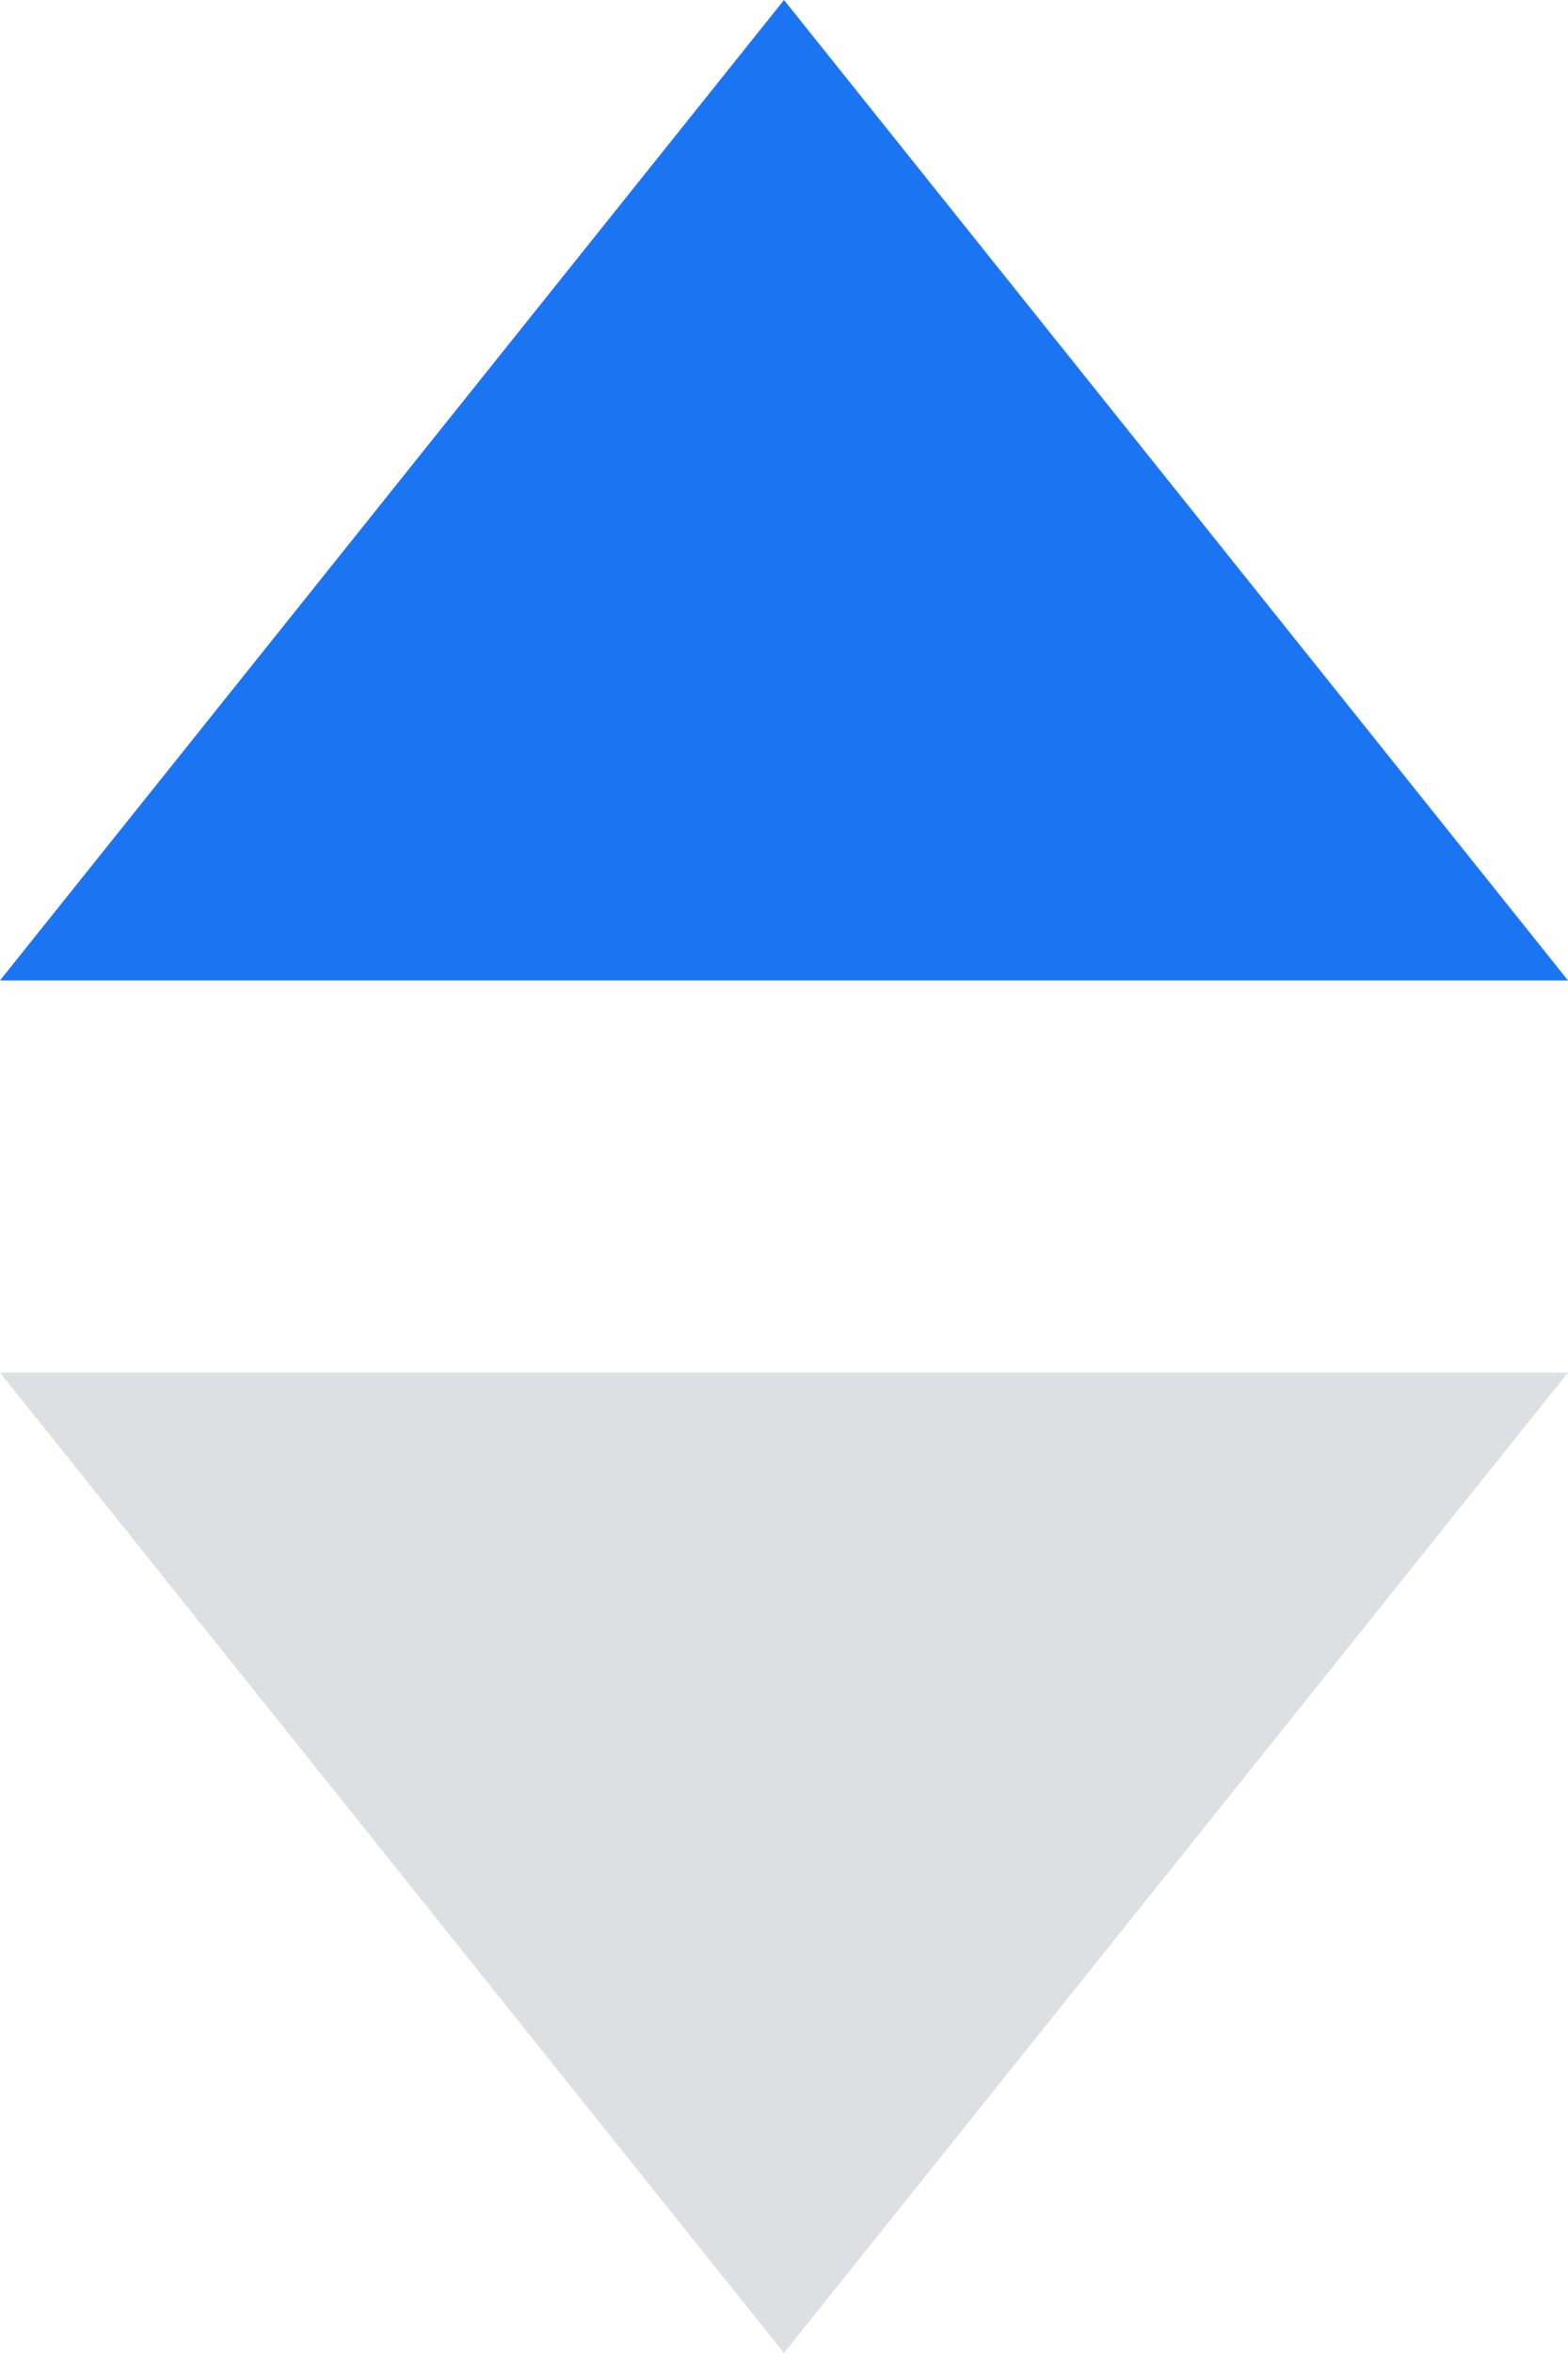
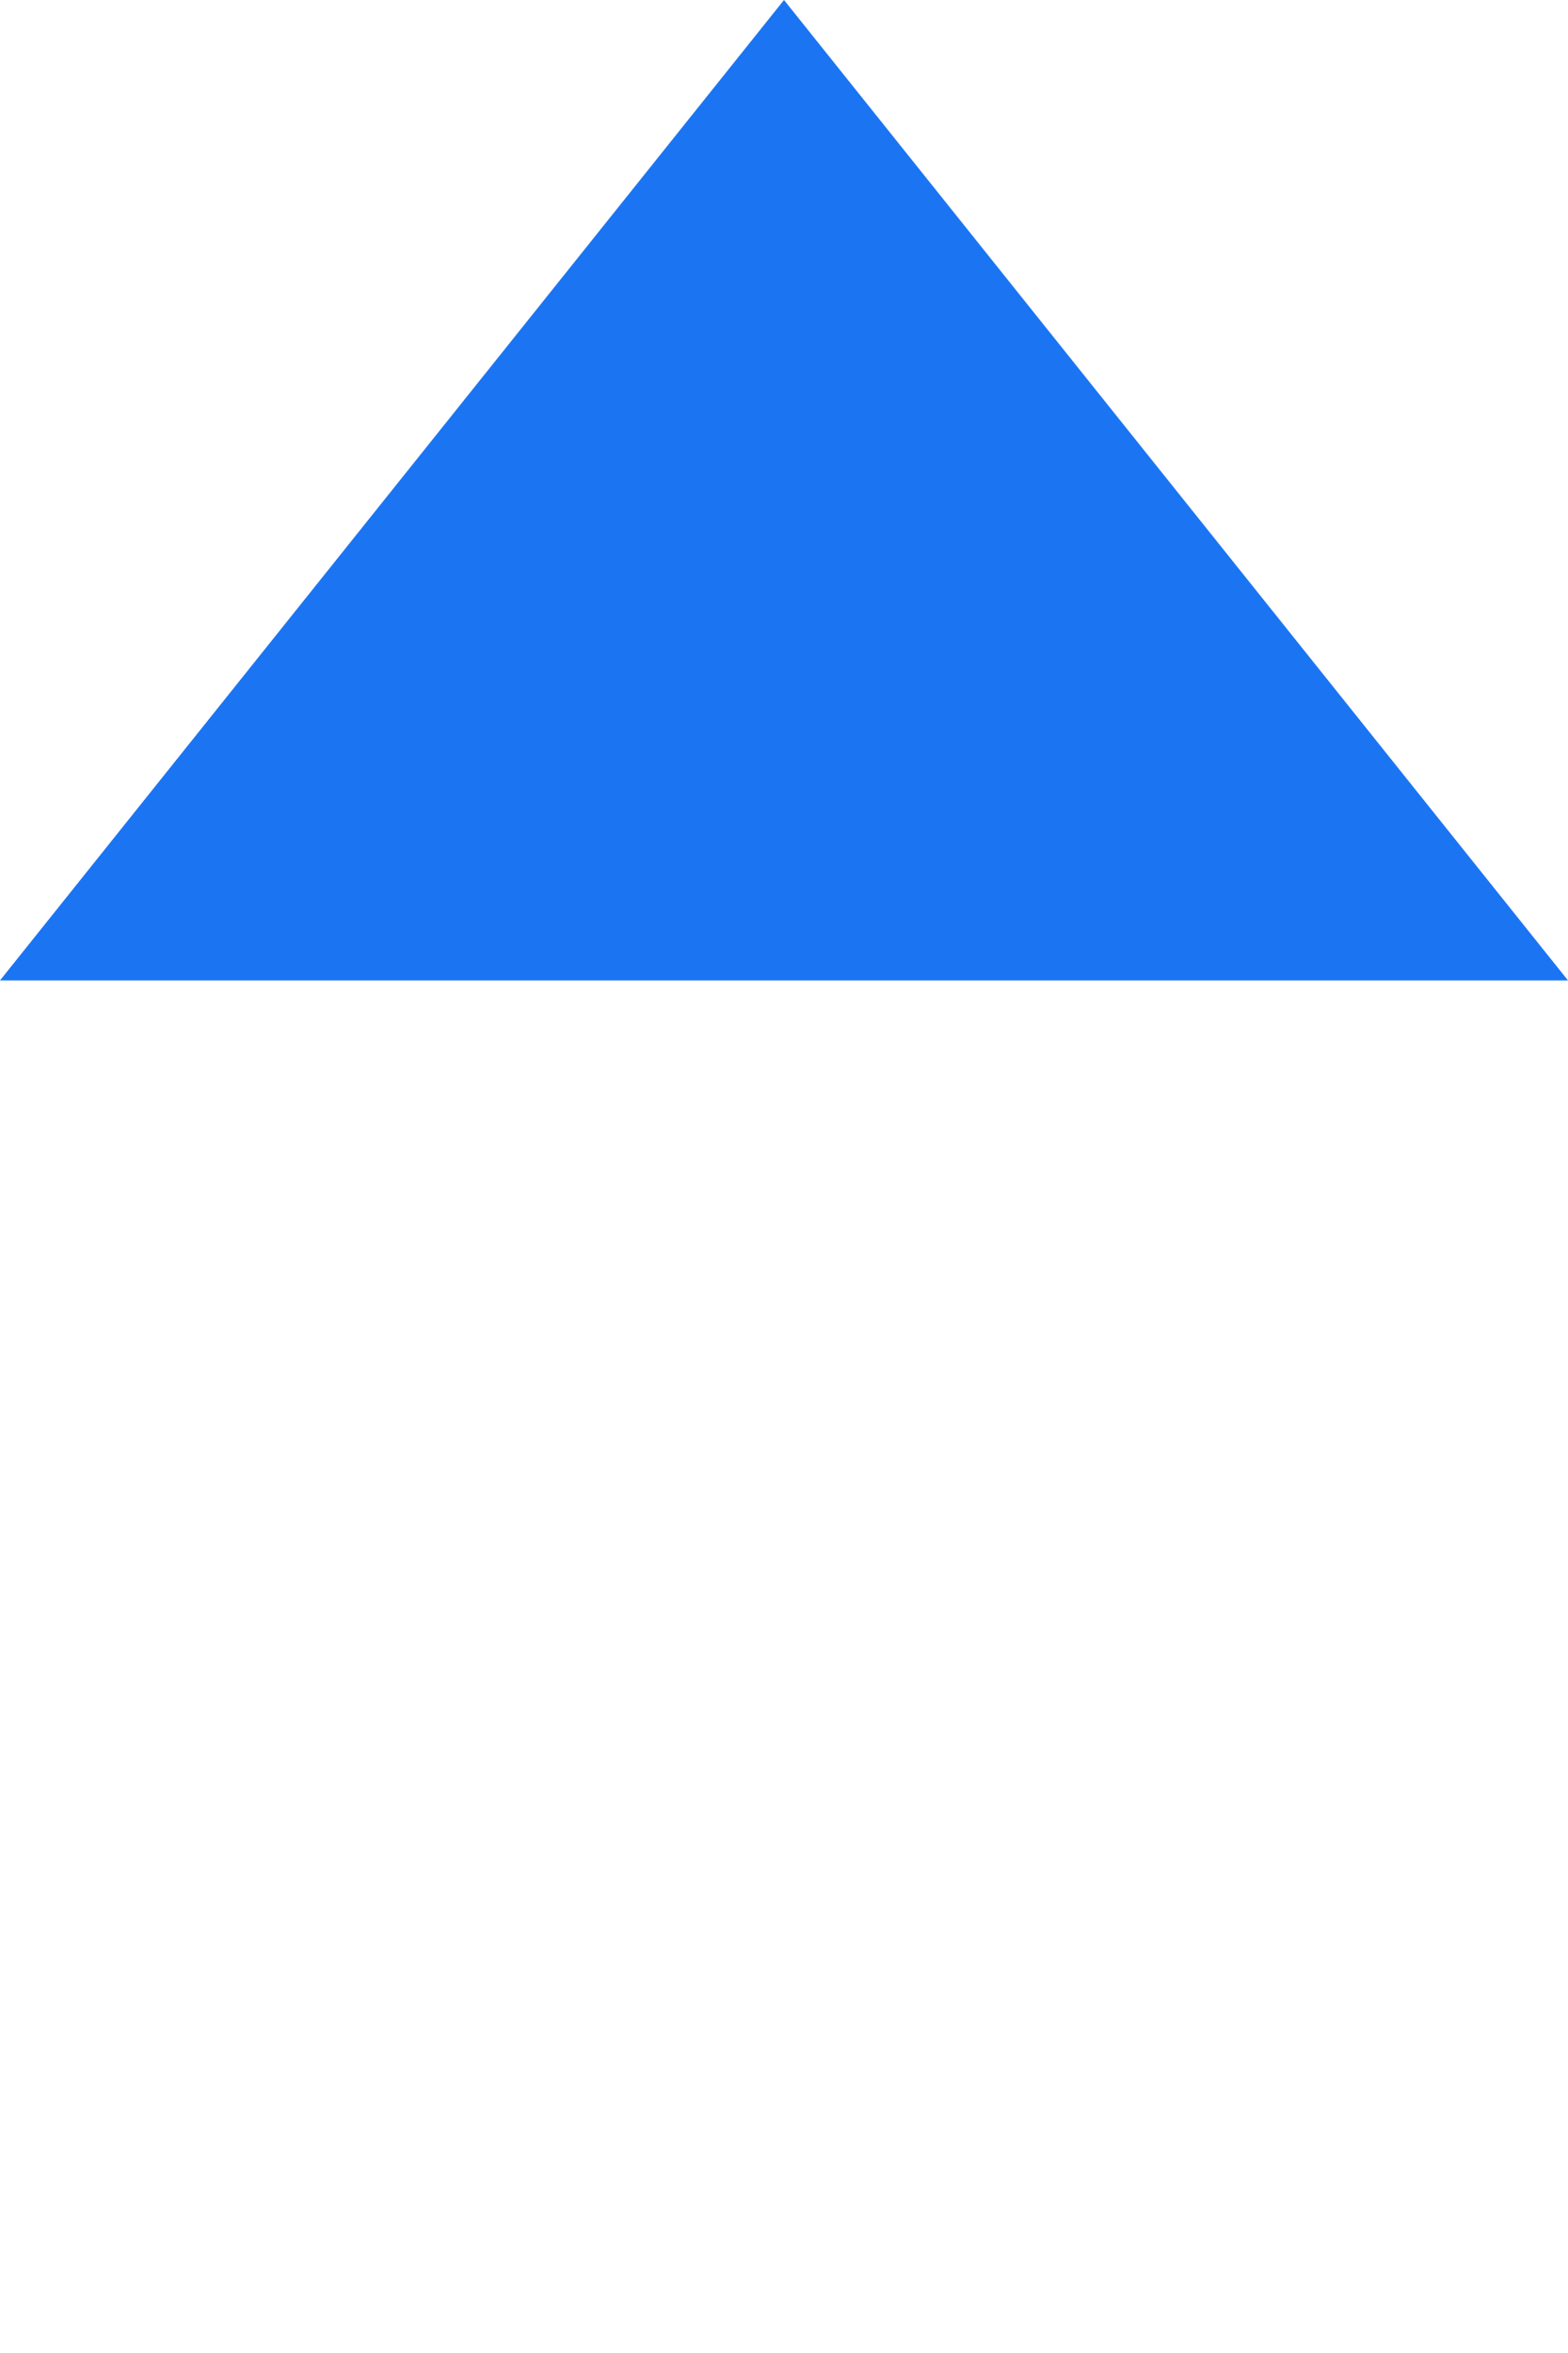
<svg xmlns="http://www.w3.org/2000/svg" width="8px" height="12px" viewBox="0 0 8 12" version="1.1">
  <title>上icon</title>
  <g id="页面-1" stroke="none" stroke-width="1" fill="none" fill-rule="evenodd">
    <g id="首页切图" transform="translate(-244, -80)">
      <g id="上icon" transform="translate(244, 80)">
-         <polygon id="三角形备份" fill="#DDDFE2" transform="translate(4, 9.5) scale(1, -1) translate(-4, -9.5) " points="4 7 8 12 0 12" />
        <polygon id="三角形备份" fill="#1B75F3" points="4 5.55111512e-16 8 5 0 5" />
      </g>
    </g>
  </g>
</svg>